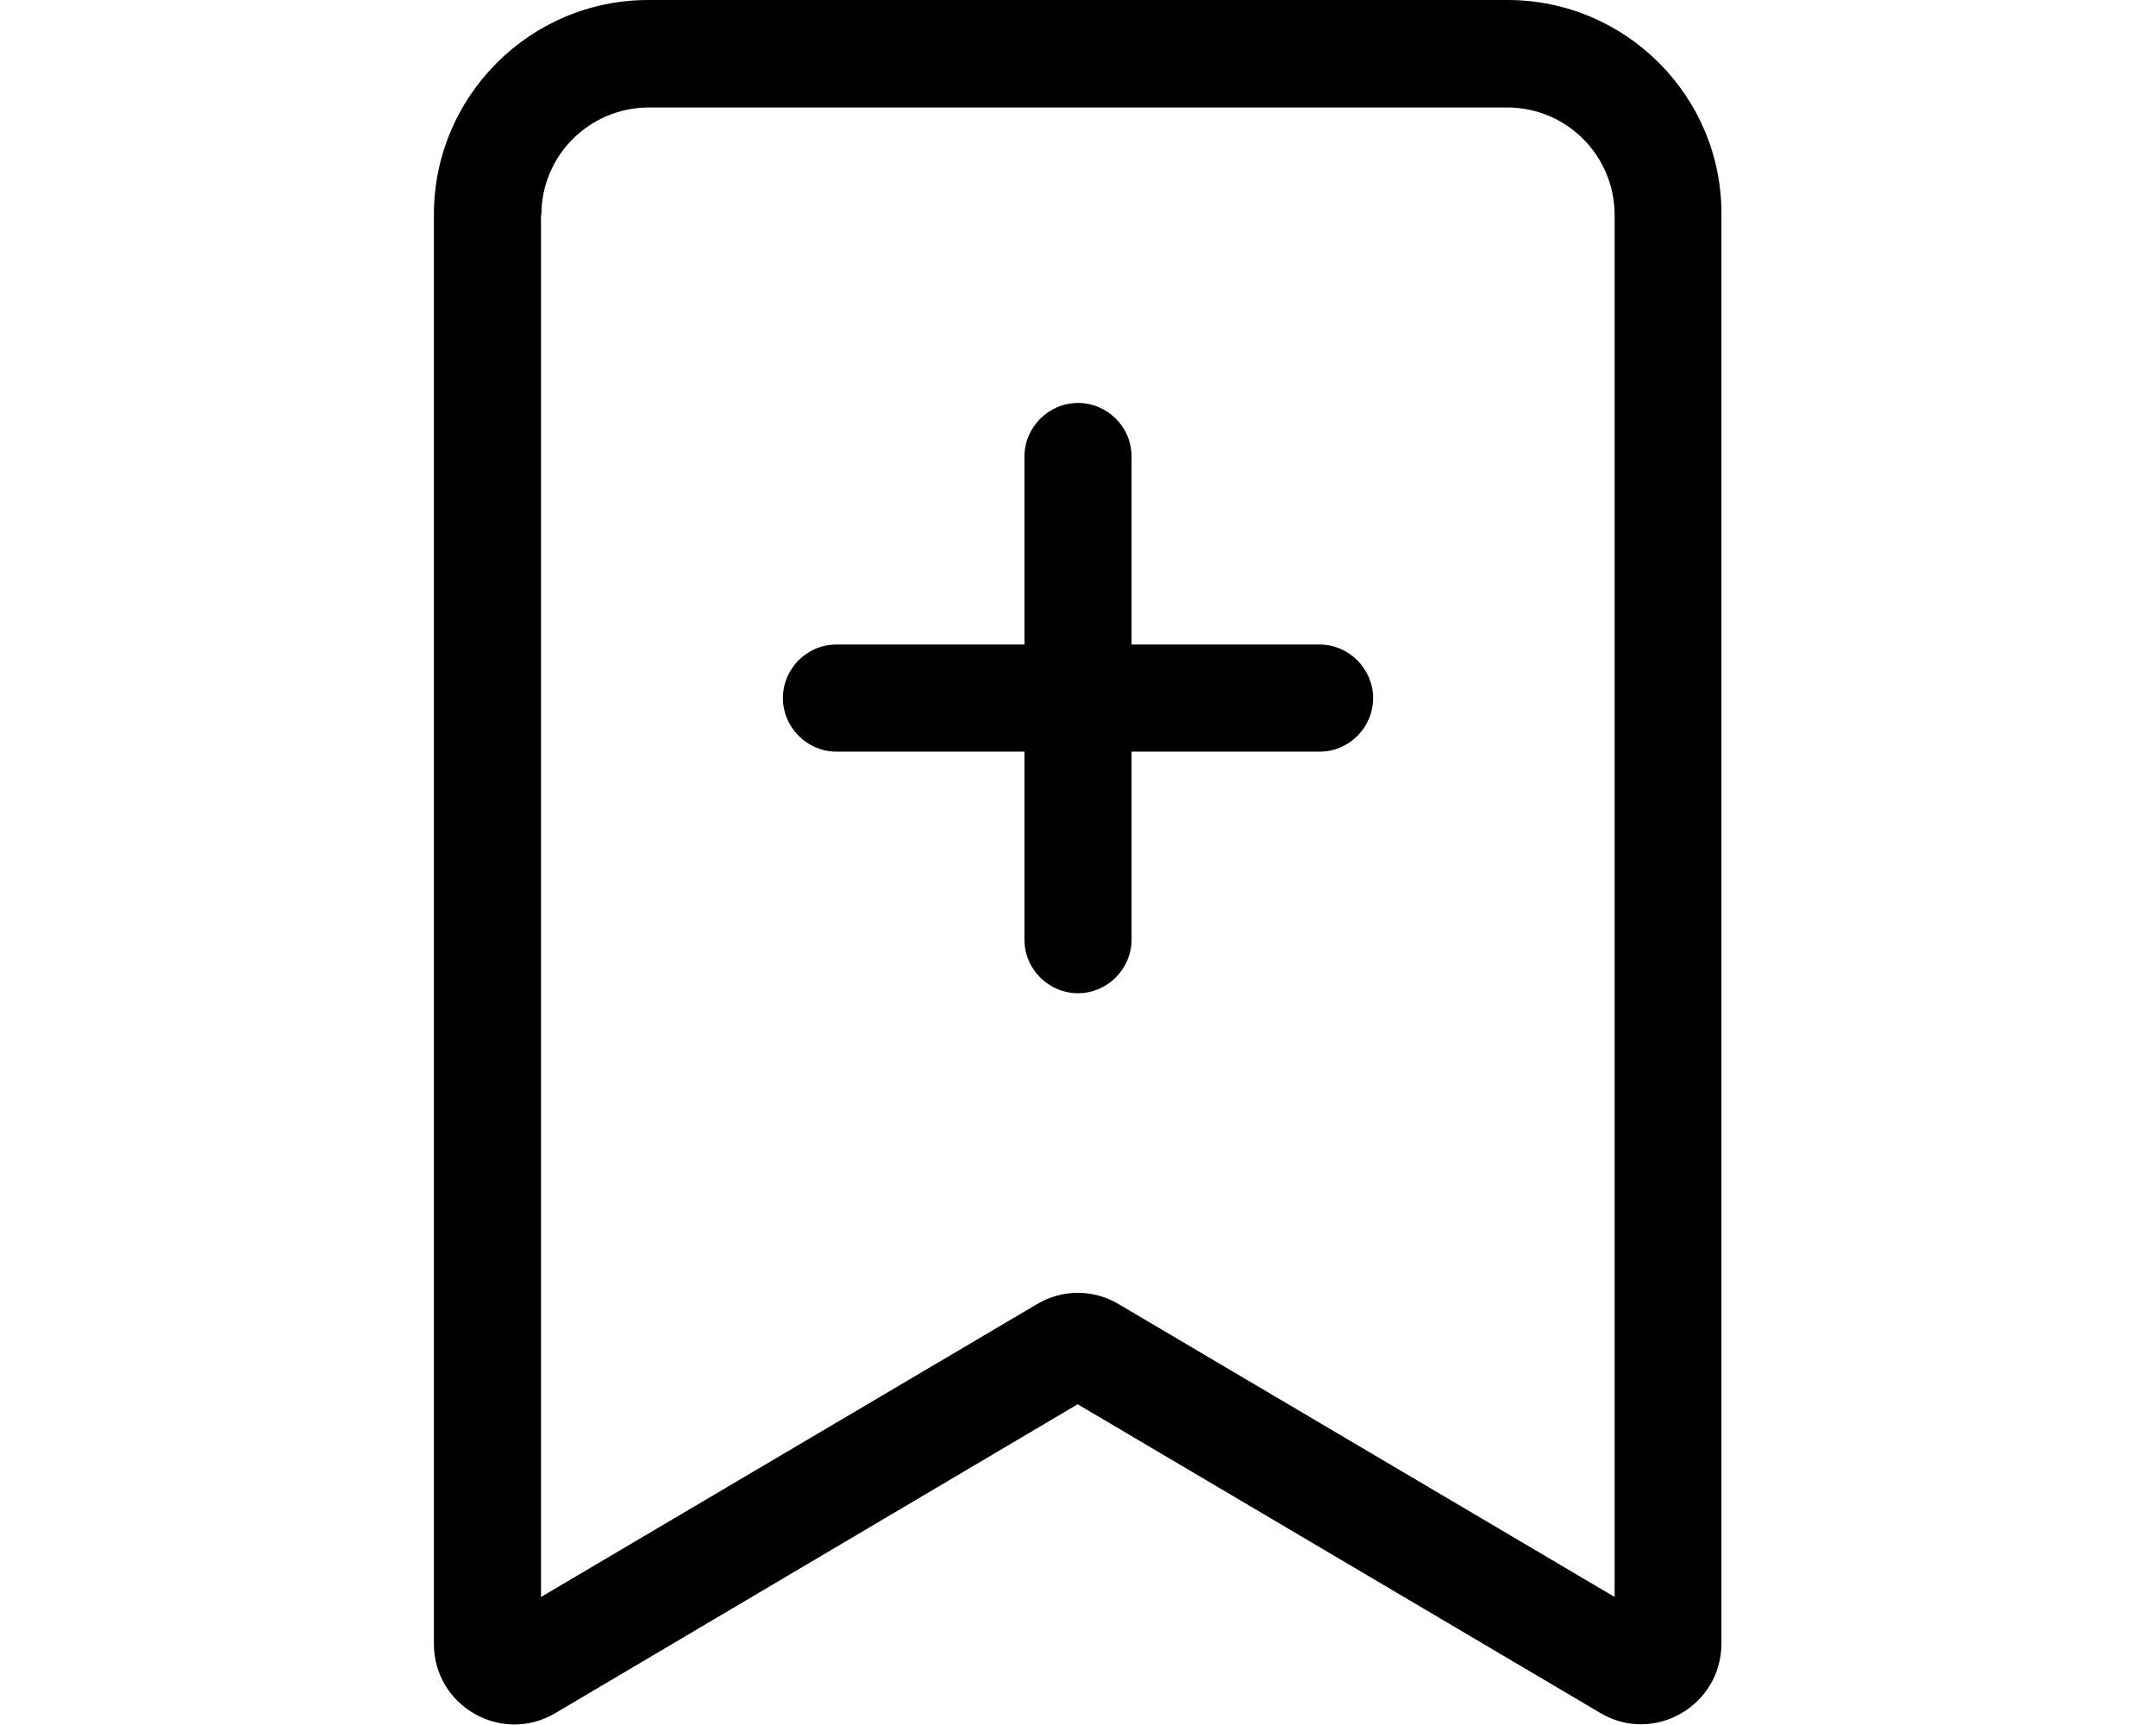
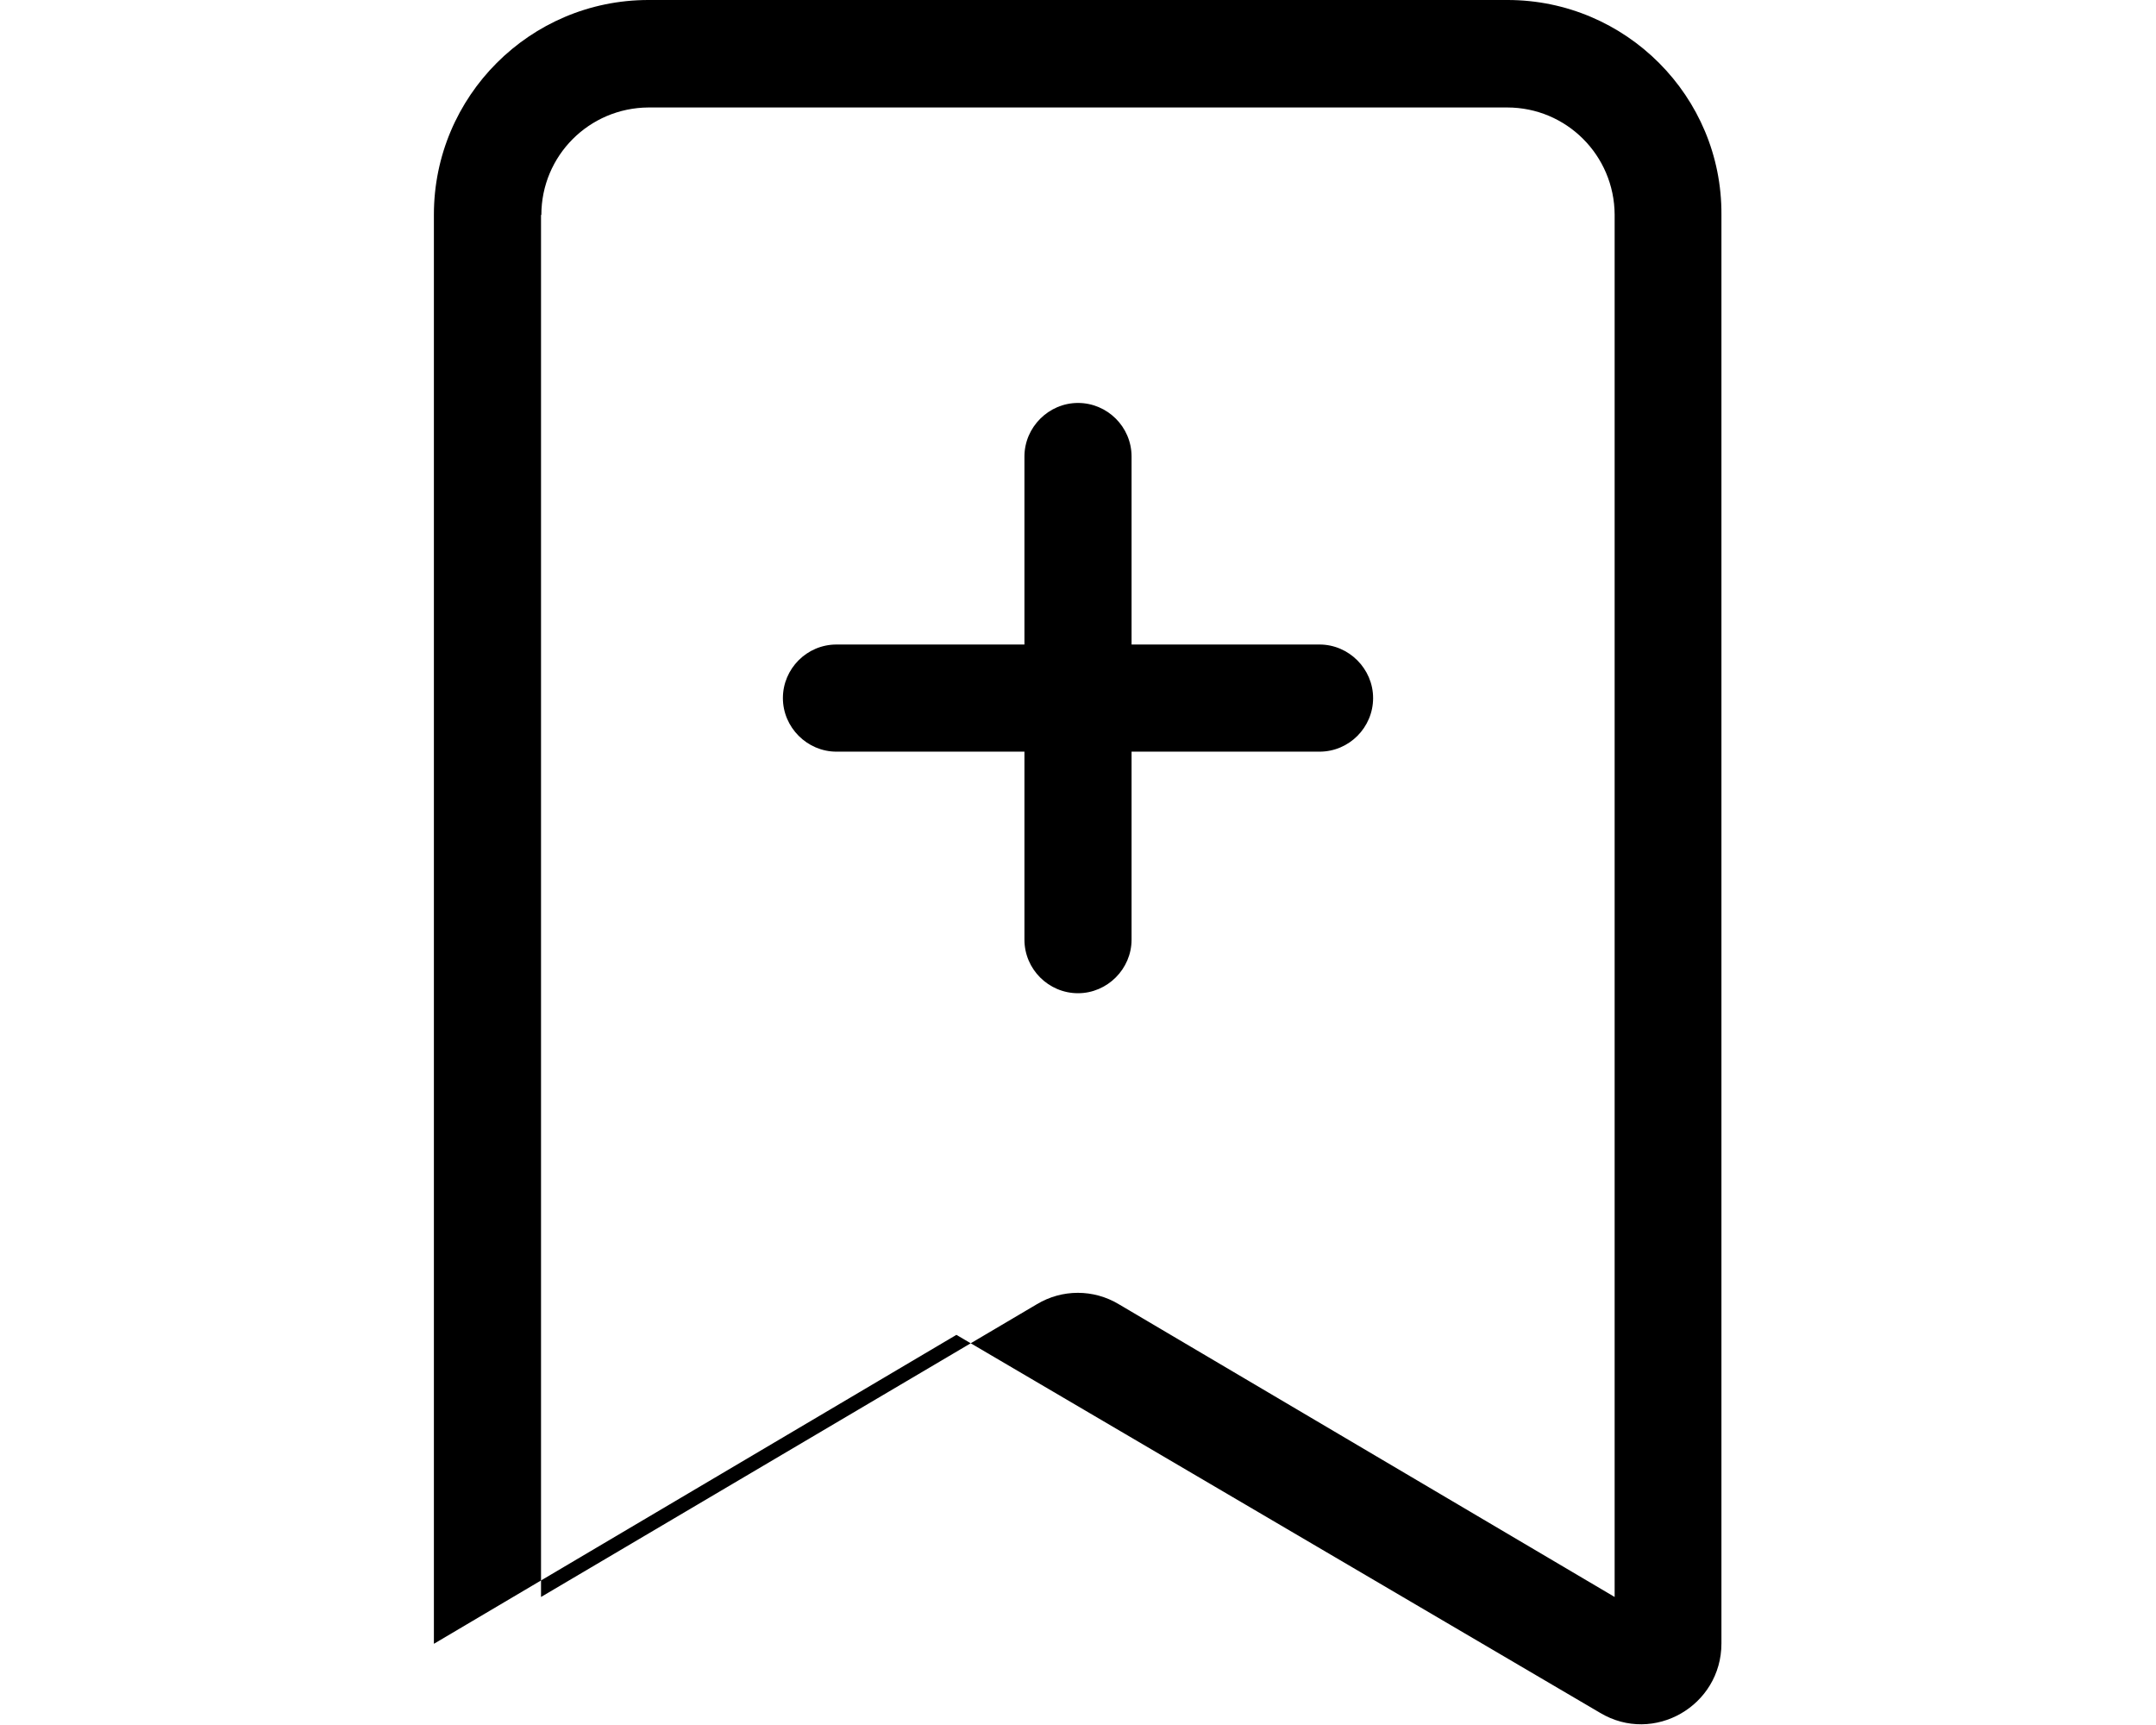
<svg xmlns="http://www.w3.org/2000/svg" viewBox="0 0 640 512" width="640" height="512">
-   <path d="M192.5 0c-35.2 0-63.7 28.6-63.7 63.7v424.2c0 18.5 20.1 30 36 20.6l155.1-91.7L475 508.4c15.9 9.5 36-2.1 36-20.6V63.7C511.2 28.6 482.6 0 447.5 0h-255zm-31.8 63.8c0-17.6 14.2-31.8 31.8-31.9h254.9c17.6 0 31.8 14.2 31.9 31.8V474l-147.2-86.9c-7.5-4.5-16.8-4.5-24.3 0L160.6 474V63.8h0zm143.4 215.1c0 8.8 7.2 15.9 15.9 15.9s15.9-7.2 15.9-15.9v-55.8h55.8c8.8 0 15.9-7.2 15.9-15.9s-7.2-15.9-15.9-15.9h-55.8v-55.8c0-8.8-7.2-15.9-15.9-15.9s-15.9 7.2-15.9 15.9v55.8h-55.8c-8.8 0-15.9 7.2-15.9 15.9s7.2 15.9 15.9 15.9h55.8v55.8h0z" />
+   <path d="M192.5 0c-35.2 0-63.7 28.6-63.7 63.7v424.2l155.1-91.7L475 508.4c15.9 9.5 36-2.1 36-20.6V63.7C511.2 28.6 482.6 0 447.5 0h-255zm-31.8 63.8c0-17.6 14.2-31.8 31.8-31.9h254.9c17.6 0 31.8 14.2 31.9 31.8V474l-147.2-86.9c-7.5-4.5-16.8-4.5-24.3 0L160.6 474V63.8h0zm143.4 215.1c0 8.8 7.2 15.9 15.9 15.9s15.9-7.2 15.9-15.9v-55.8h55.8c8.8 0 15.9-7.2 15.9-15.9s-7.2-15.9-15.9-15.9h-55.8v-55.8c0-8.8-7.2-15.9-15.9-15.9s-15.9 7.2-15.9 15.9v55.8h-55.8c-8.8 0-15.9 7.2-15.9 15.9s7.2 15.9 15.9 15.9h55.8v55.8h0z" />
</svg>